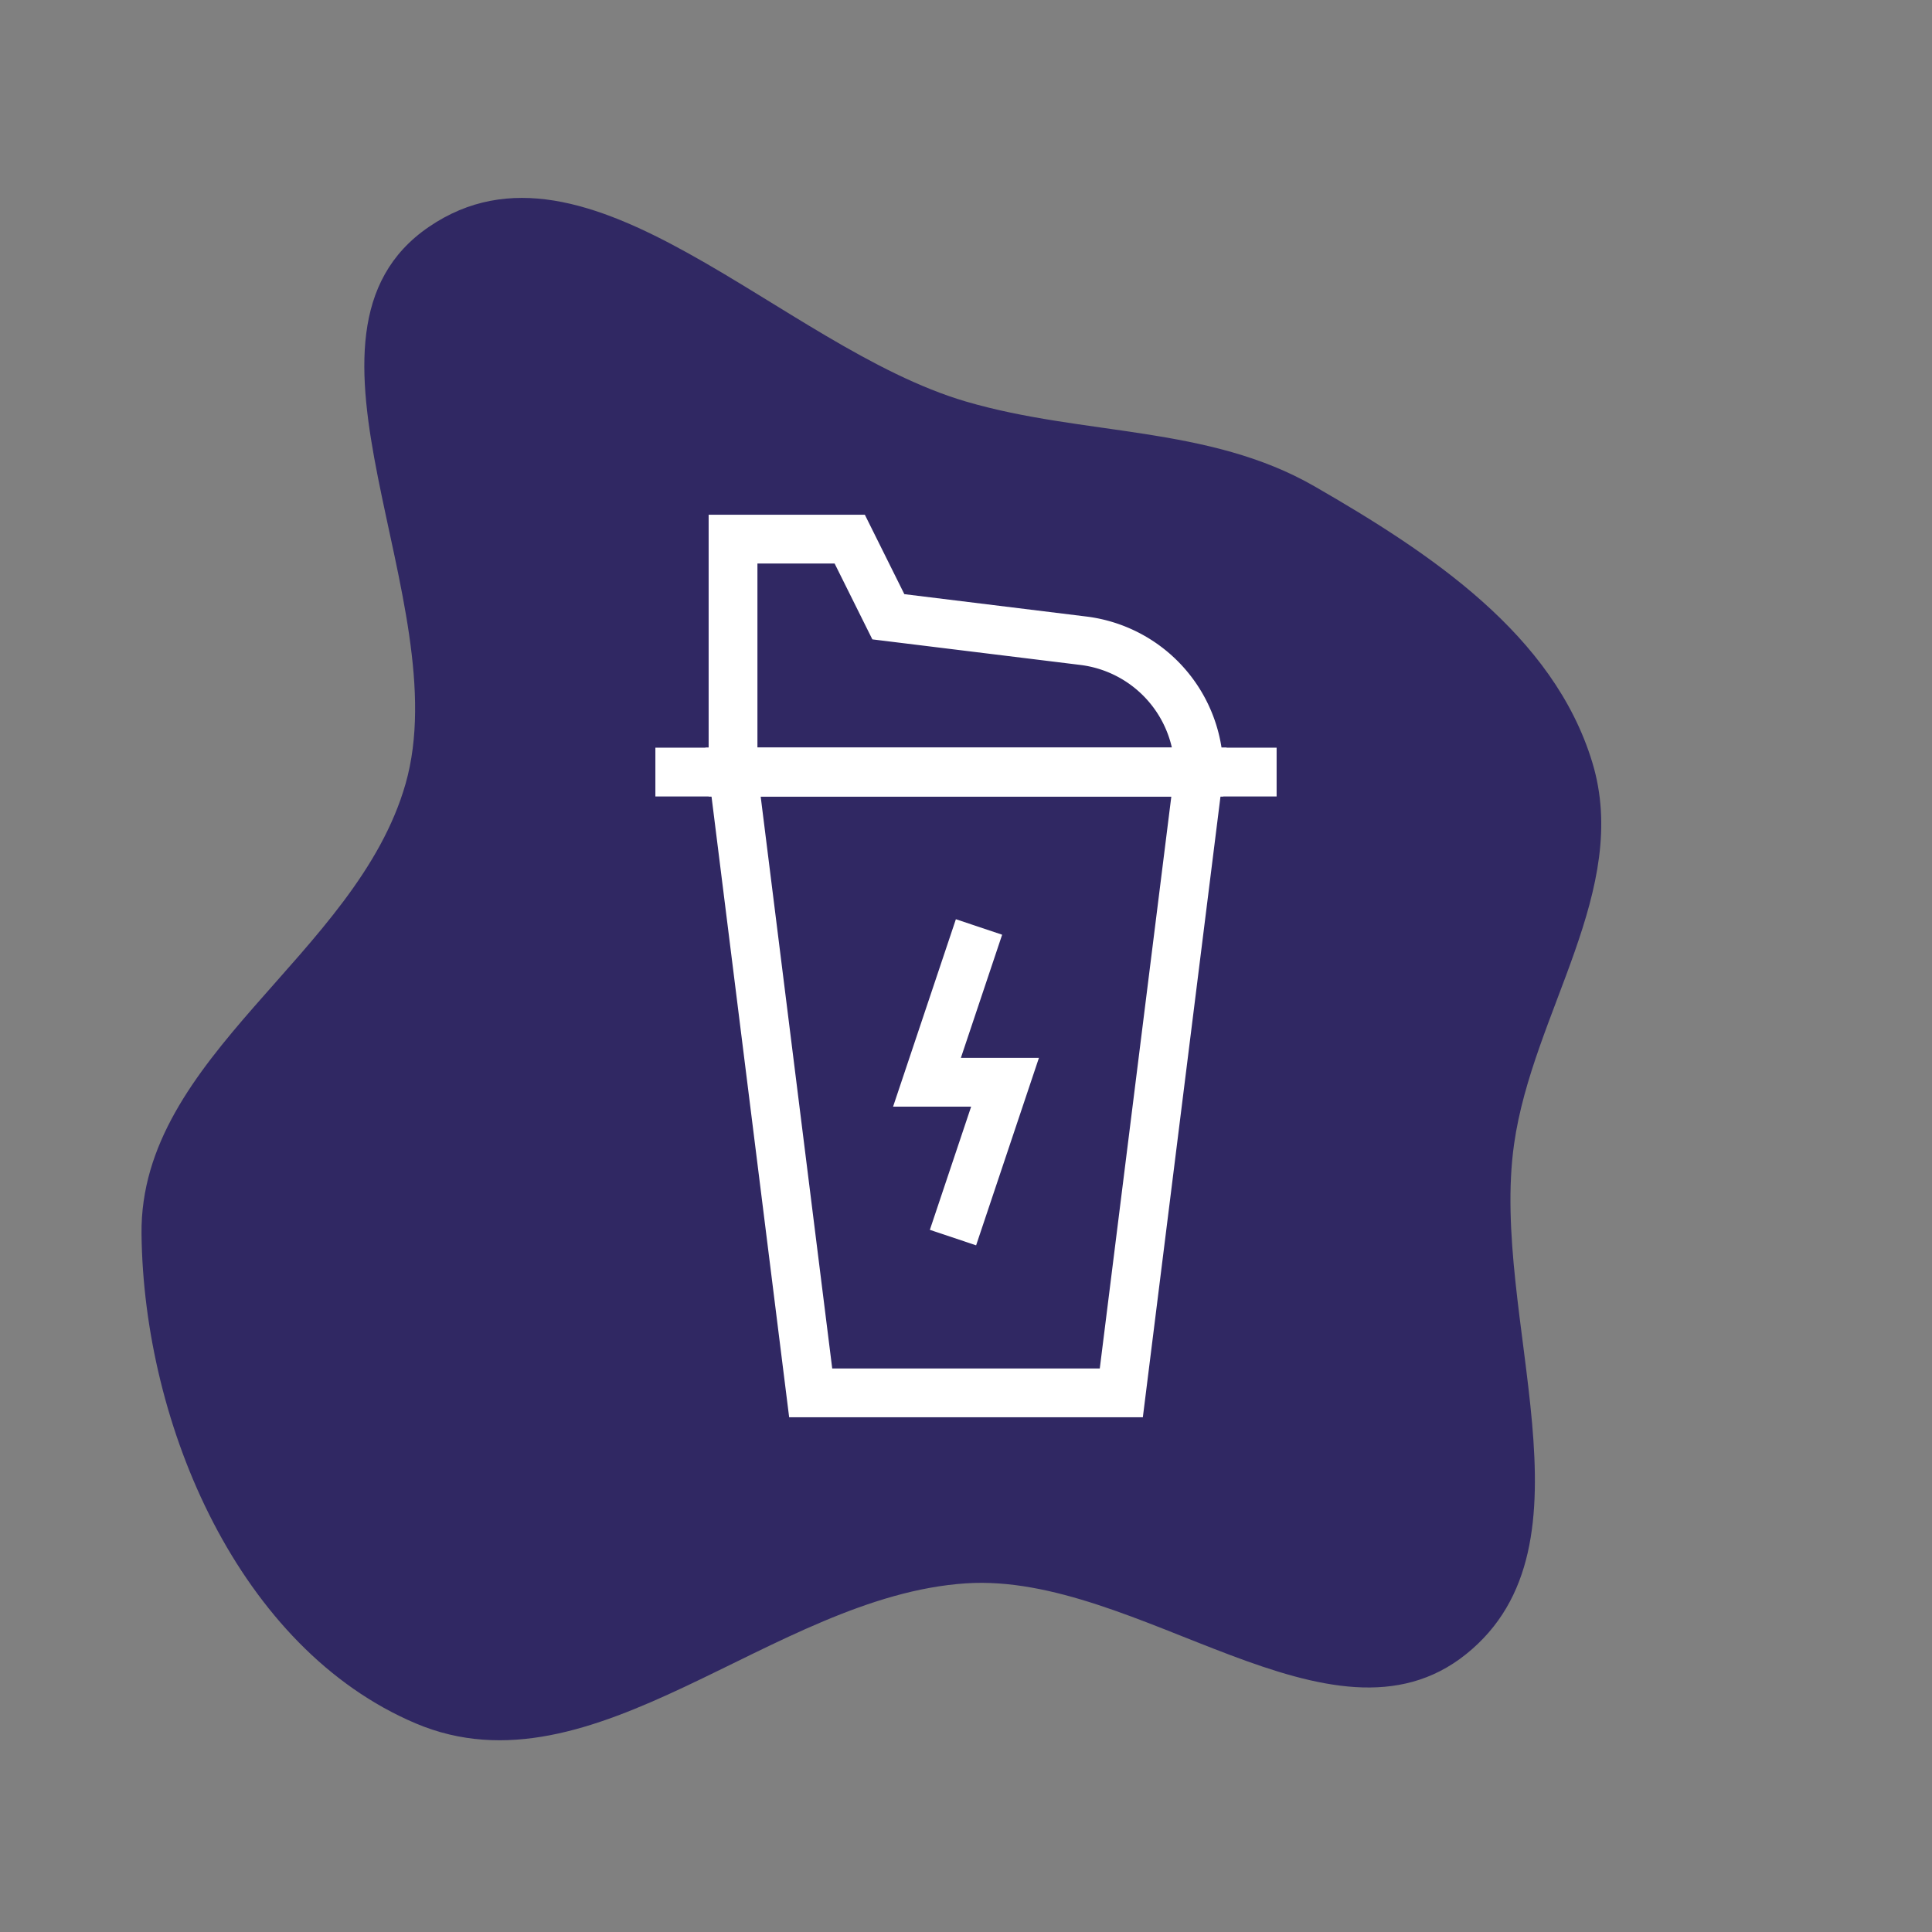
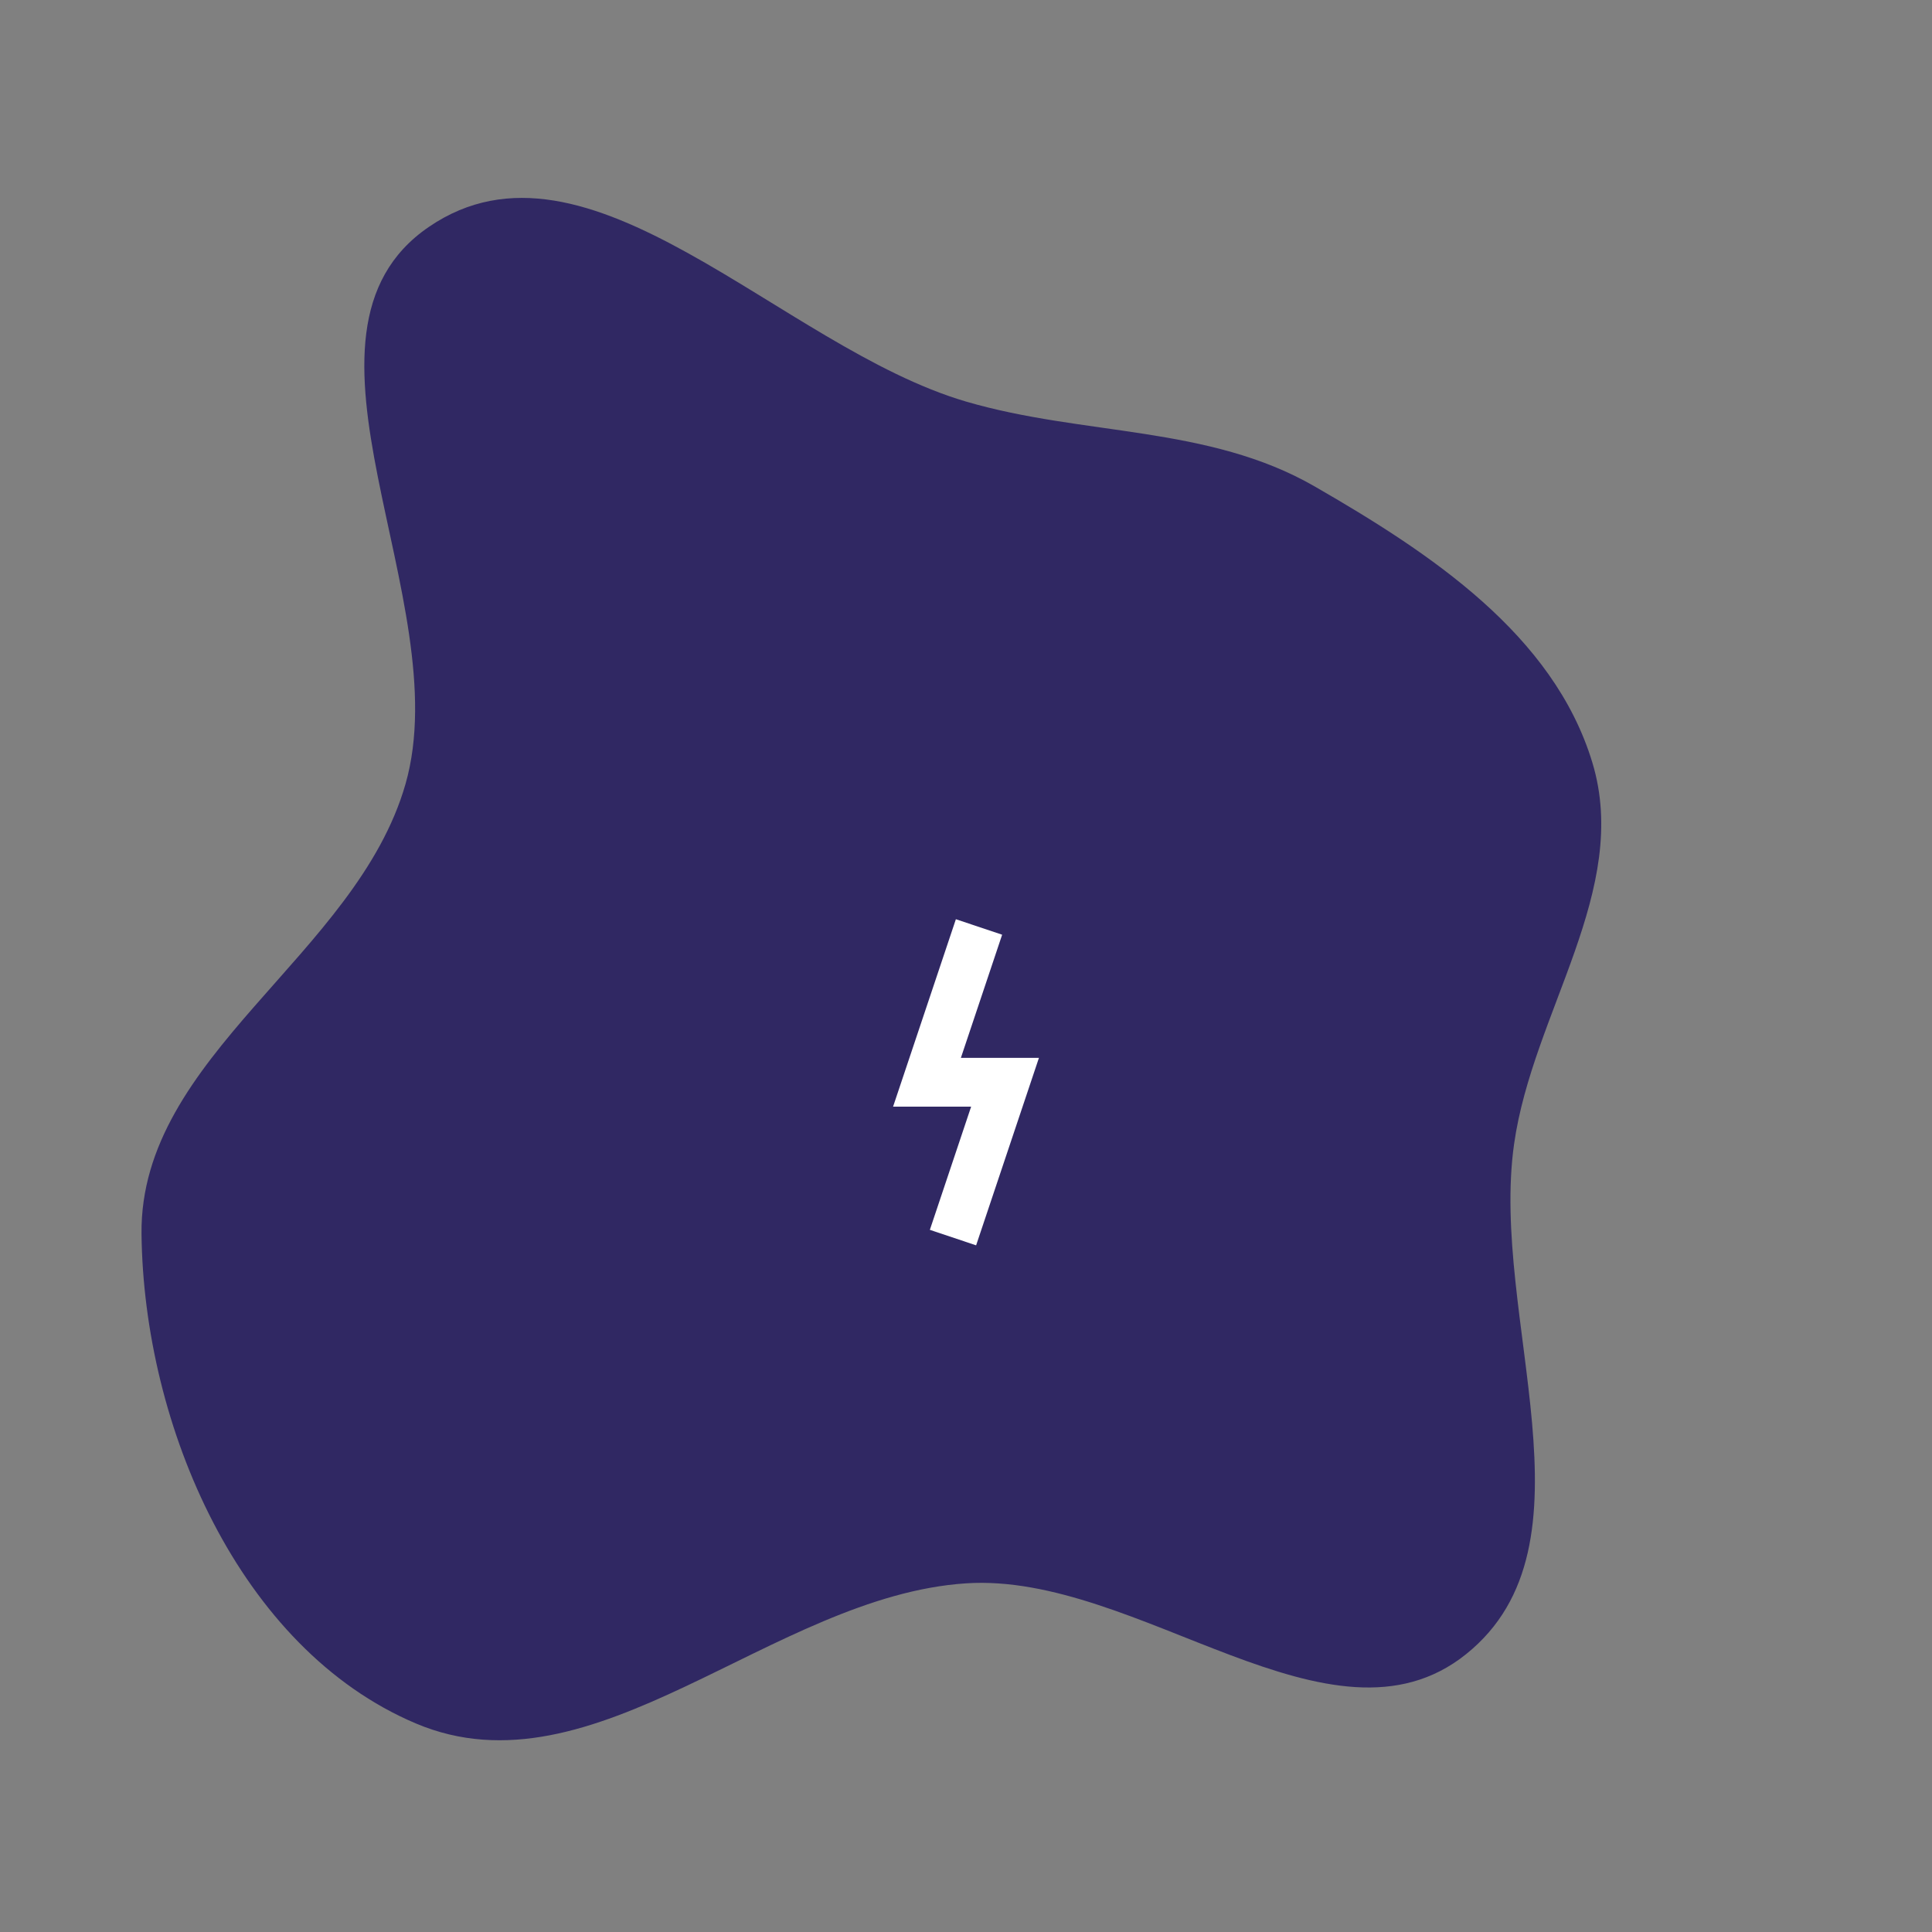
<svg xmlns="http://www.w3.org/2000/svg" width="800px" height="800px" viewBox="-11.76 -11.76 47.52 47.52" id="Layer_1" data-name="Layer 1" fill="#ffffff" stroke="#ffffff">
  <rect x="-11.76" y="-11.76" width="47.52" height="47.52" fill="#808080" stroke="none" />
  <g id="SVGRepo_bgCarrier" stroke-width="0">
    <path transform="translate(-11.76, -11.76), scale(1.485)" d="M16,26.225C18.852,26.037,22.052,29.187,24.282,27.399C26.545,25.586,24.671,21.821,25.078,18.949C25.387,16.767,27.014,14.739,26.374,12.629C25.73,10.508,23.693,9.162,21.772,8.055C20.013,7.042,17.948,7.222,16,6.651C12.933,5.752,9.745,1.955,7.105,3.757C4.498,5.535,7.583,9.949,6.717,12.984C5.906,15.823,2.312,17.485,2.344,20.437C2.379,23.612,3.962,27.306,6.886,28.545C9.845,29.799,12.793,26.436,16,26.225" fill="#302863" />
  </g>
  <g id="SVGRepo_tracerCarrier" stroke-linecap="round" stroke-linejoin="round" />
  <g id="SVGRepo_iconCarrier">
    <defs>
      <style>.cls-1{fill:none;stroke:#ffffff;stroke-miterlimit:10;stroke-width:1.2;}</style>
    </defs>
-     <path class="cls-1" d="M10.09,3.41,9.14,1.5H6.27V7.23H17.73A3.24,3.24,0,0,0,14.89,4Z" />
-     <line class="cls-1" x1="4.36" y1="7.23" x2="19.64" y2="7.23" />
-     <polygon class="cls-1" points="6.27 7.23 17.73 7.23 15.82 22.5 8.18 22.5 6.27 7.23" />
    <polyline class="cls-1" points="12.32 11.04 11.04 14.86 12.96 14.86 11.68 18.68" />
  </g>
</svg>